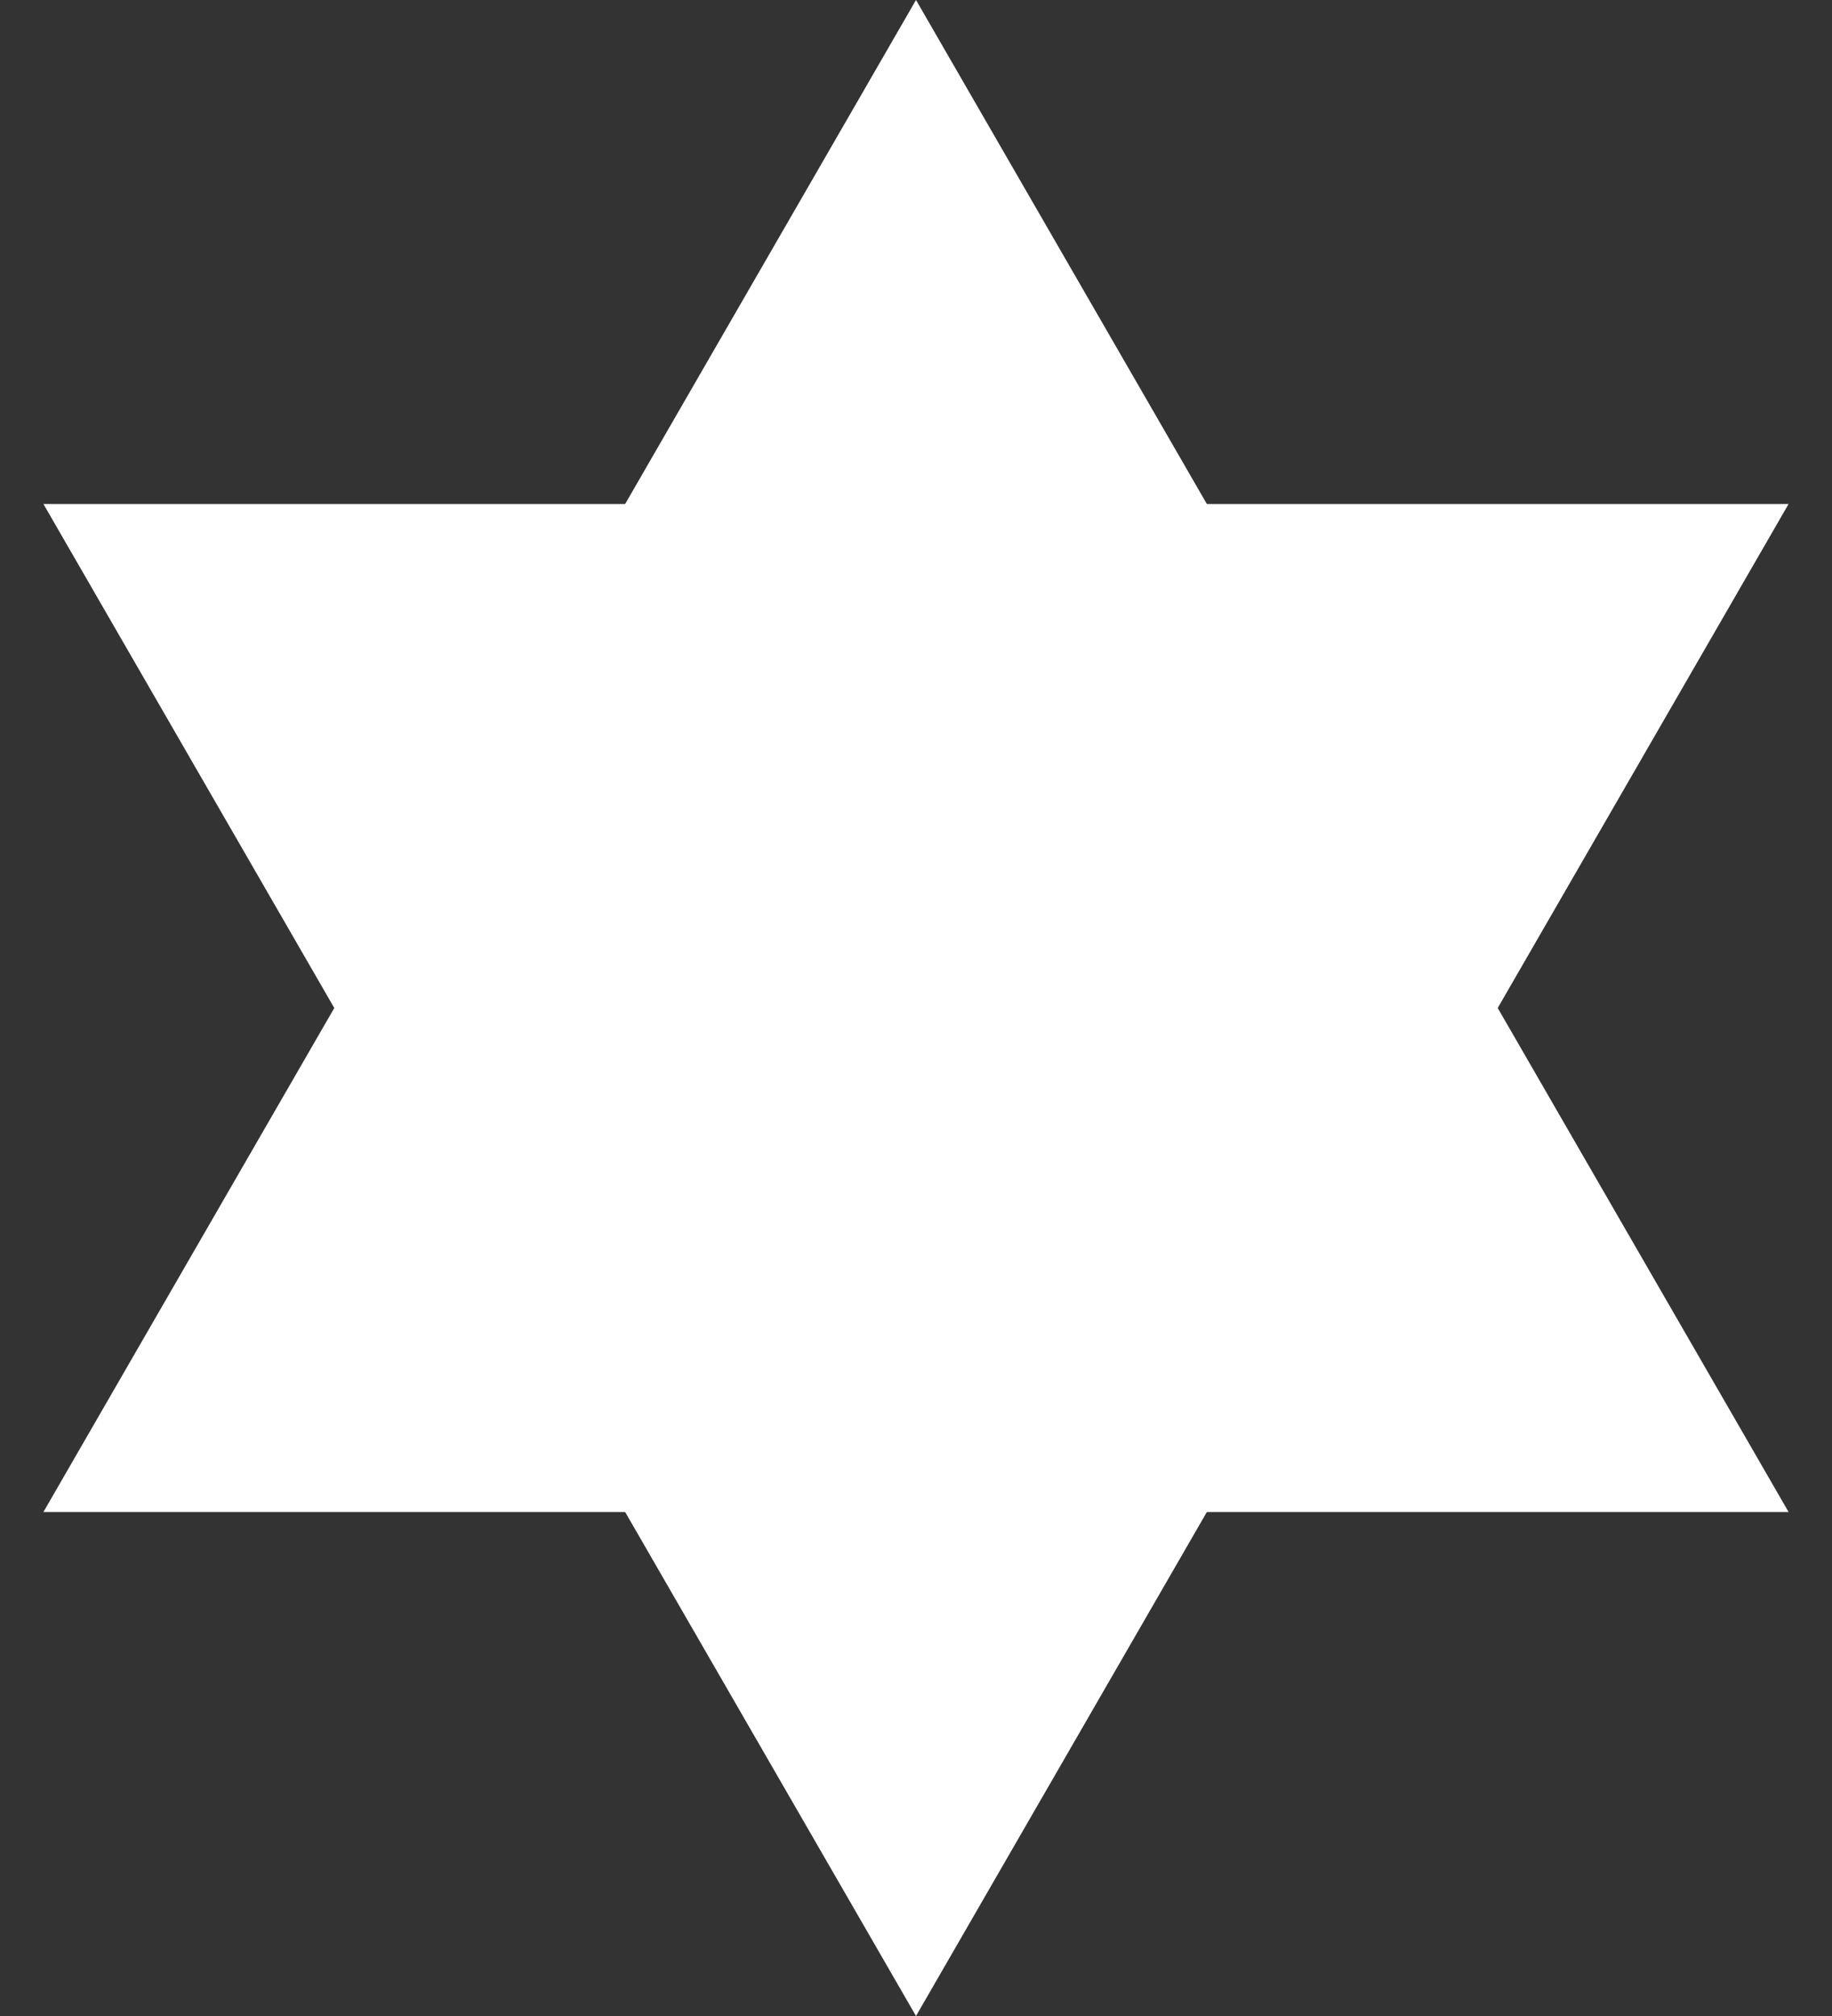
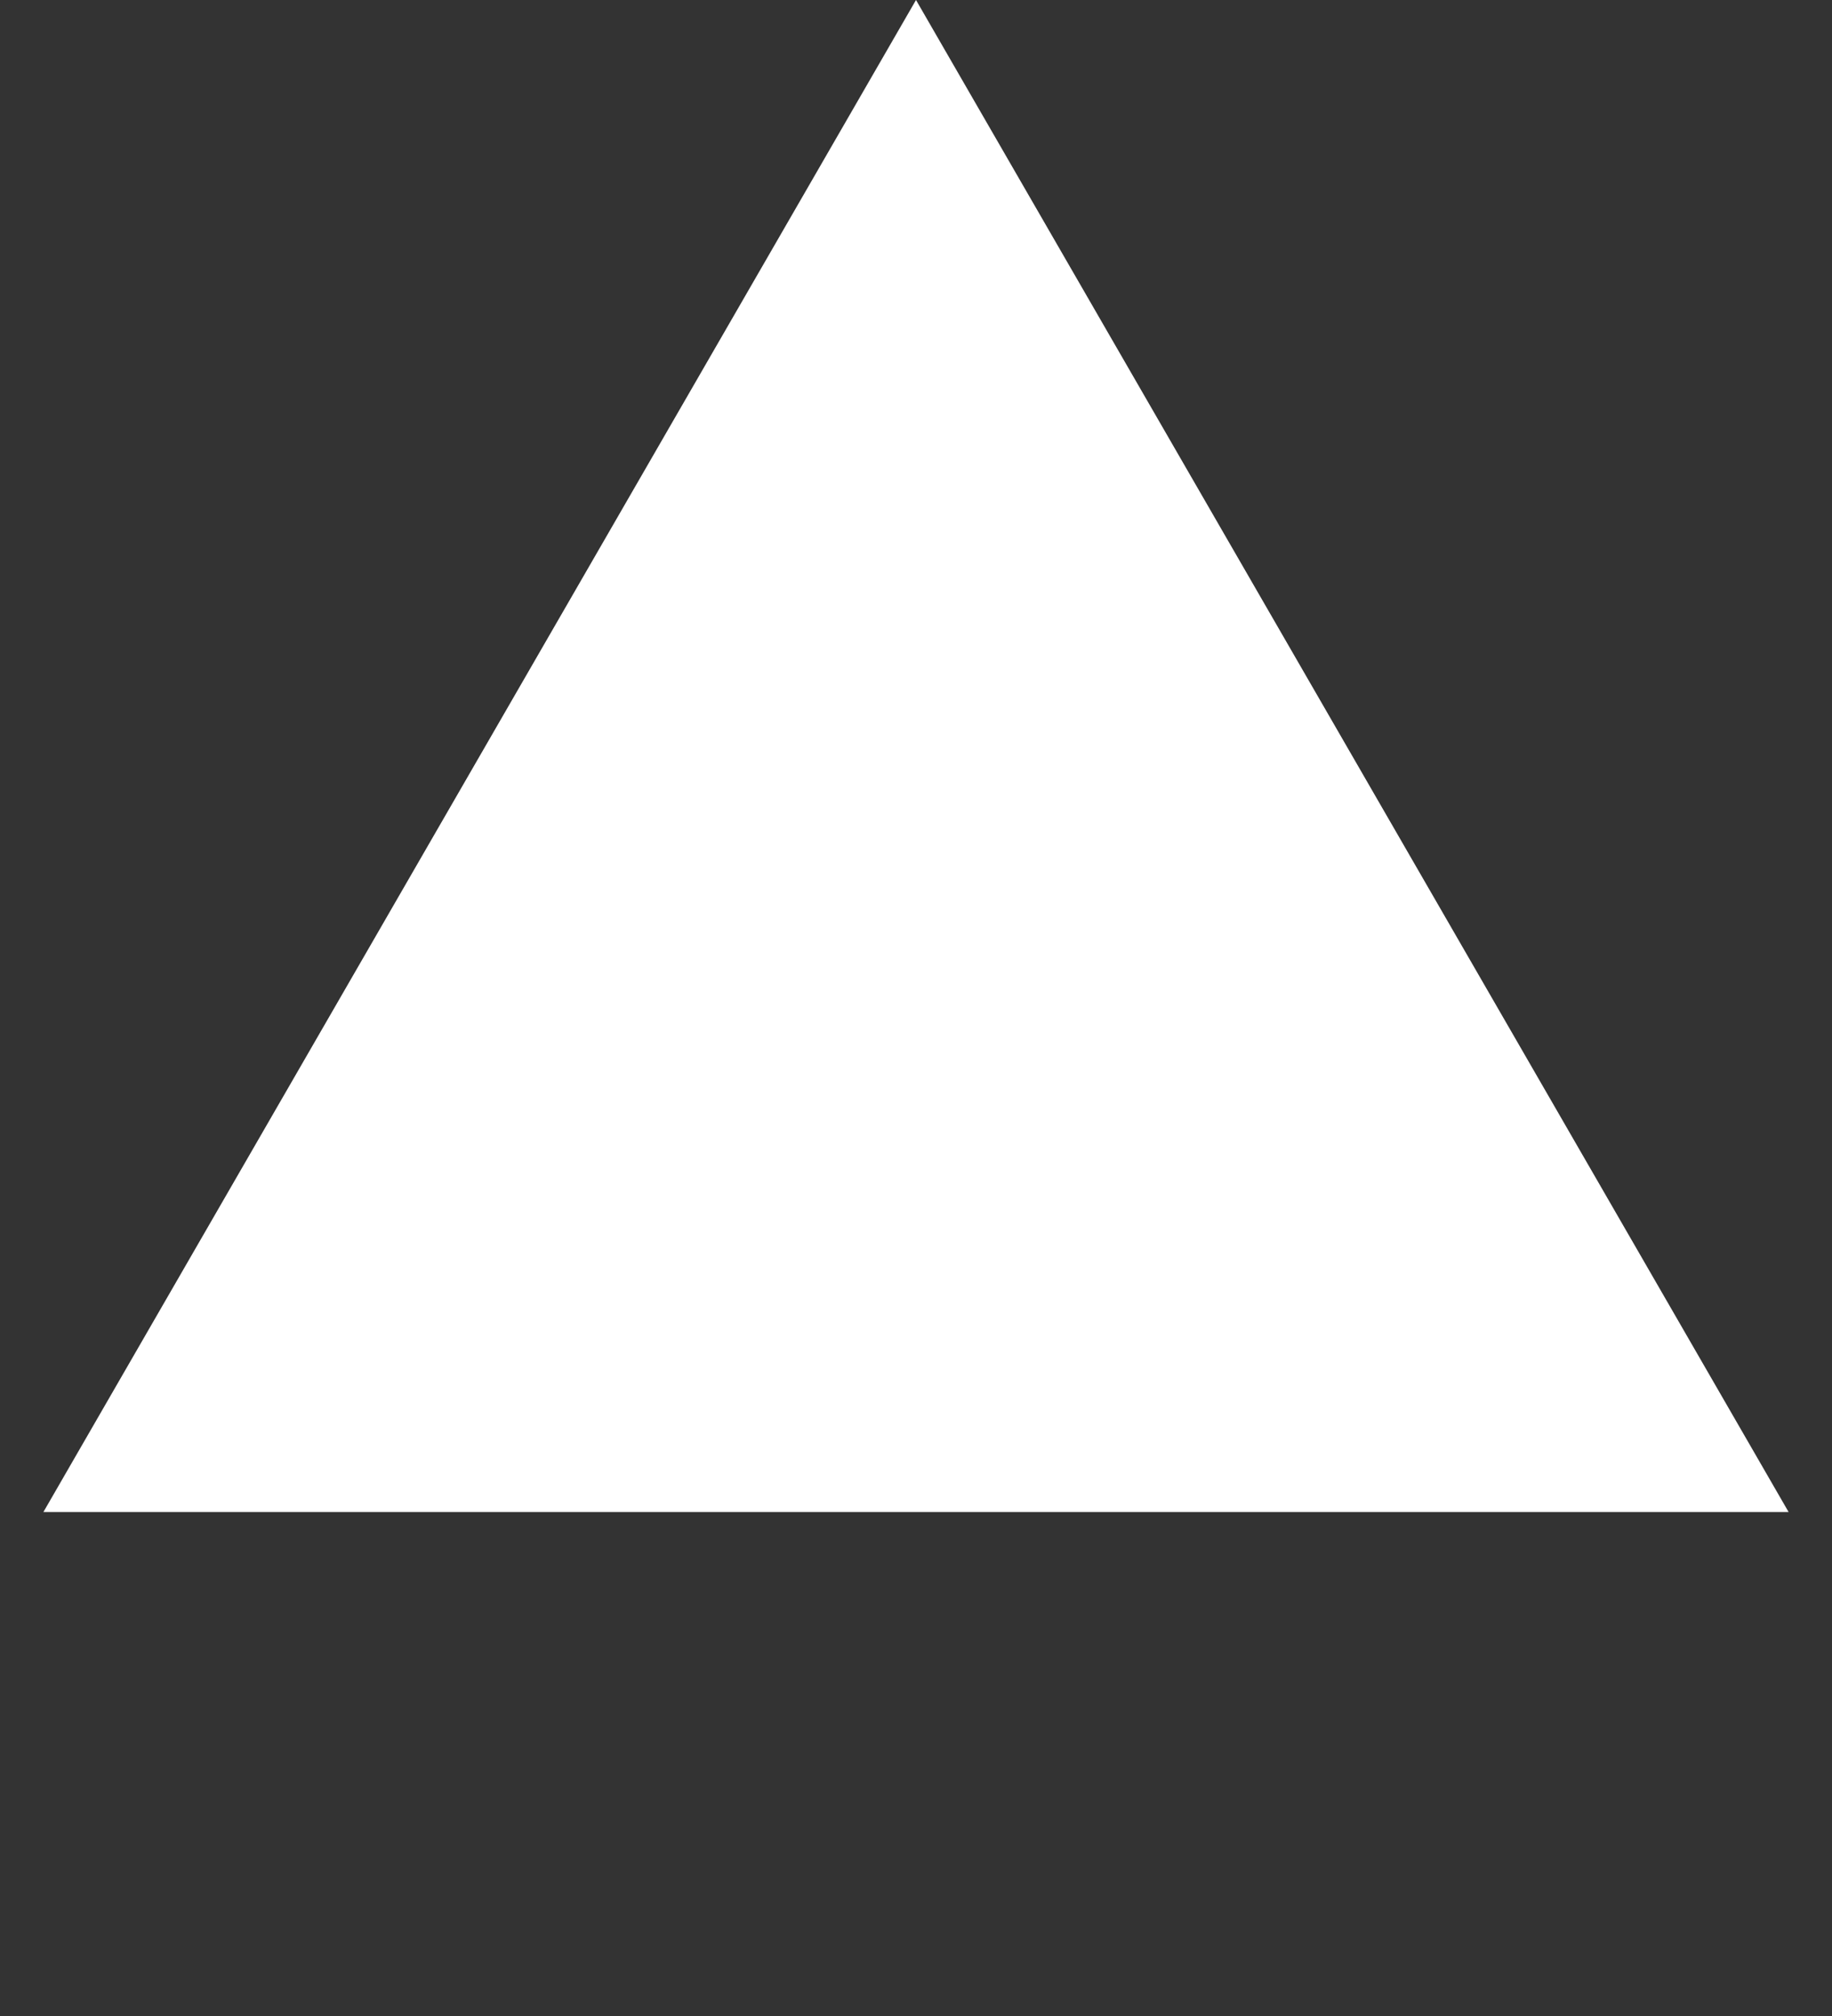
<svg xmlns="http://www.w3.org/2000/svg" width="20px" height="22px" viewBox="0 0 20 22" version="1.1">
  <rect x="0" y="0" width="20" height="22" fill="#333333" stroke="none" />
  <title>89FEB25D-3873-4ACB-988F-A378E1172F5F</title>
  <desc>Created with sketchtool.</desc>
  <defs />
  <g id="symbols" stroke="none" stroke-width="1" fill="none" fill-rule="evenodd">
    <g id="header-1440" transform="translate(-140, -130)" fill="#ffffff">
      <g id="header">
        <g id="home-icon" transform="translate(139, 130)">
          <polygon id="Polygon" points="11 -9.09494702e-13 20.526 16.5 1.474 16.5" />
-           <polygon id="Polygon" transform="translate(11, 11) scale(1, -1) translate(-11, -11) " points="11 -9.09494702e-13 20.526 16.5 1.474 16.5" />
        </g>
      </g>
    </g>
  </g>
</svg>